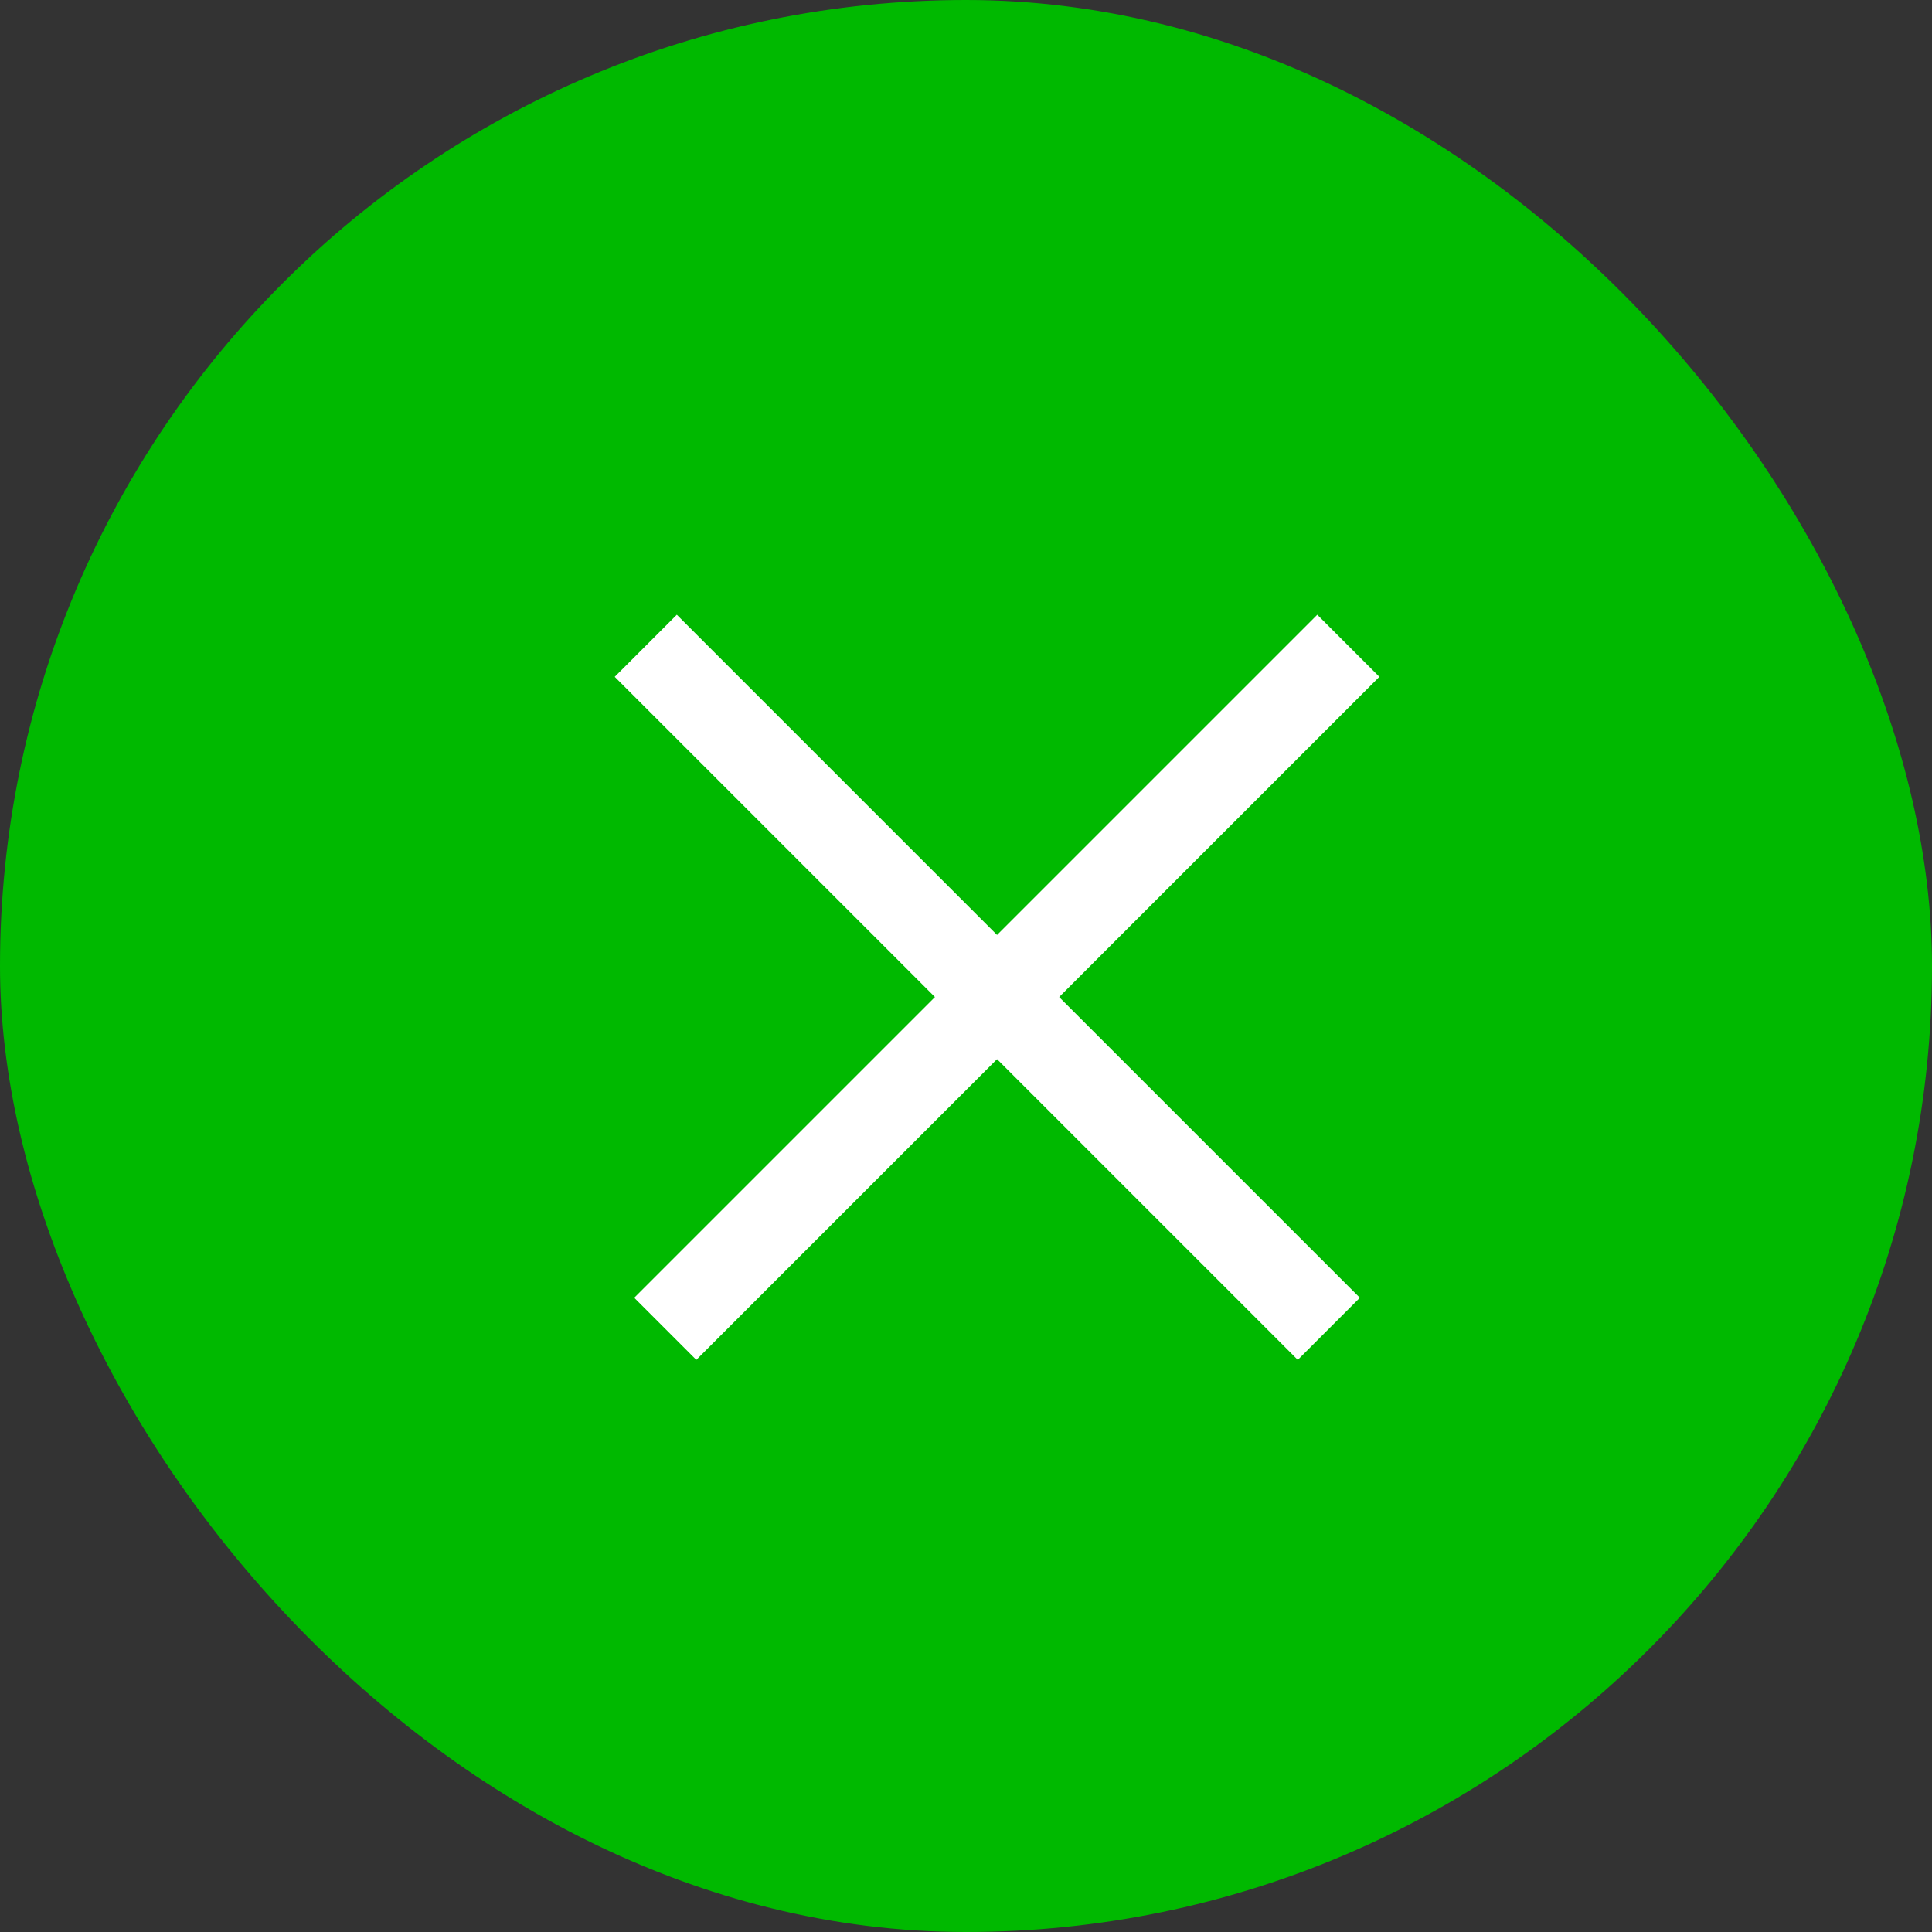
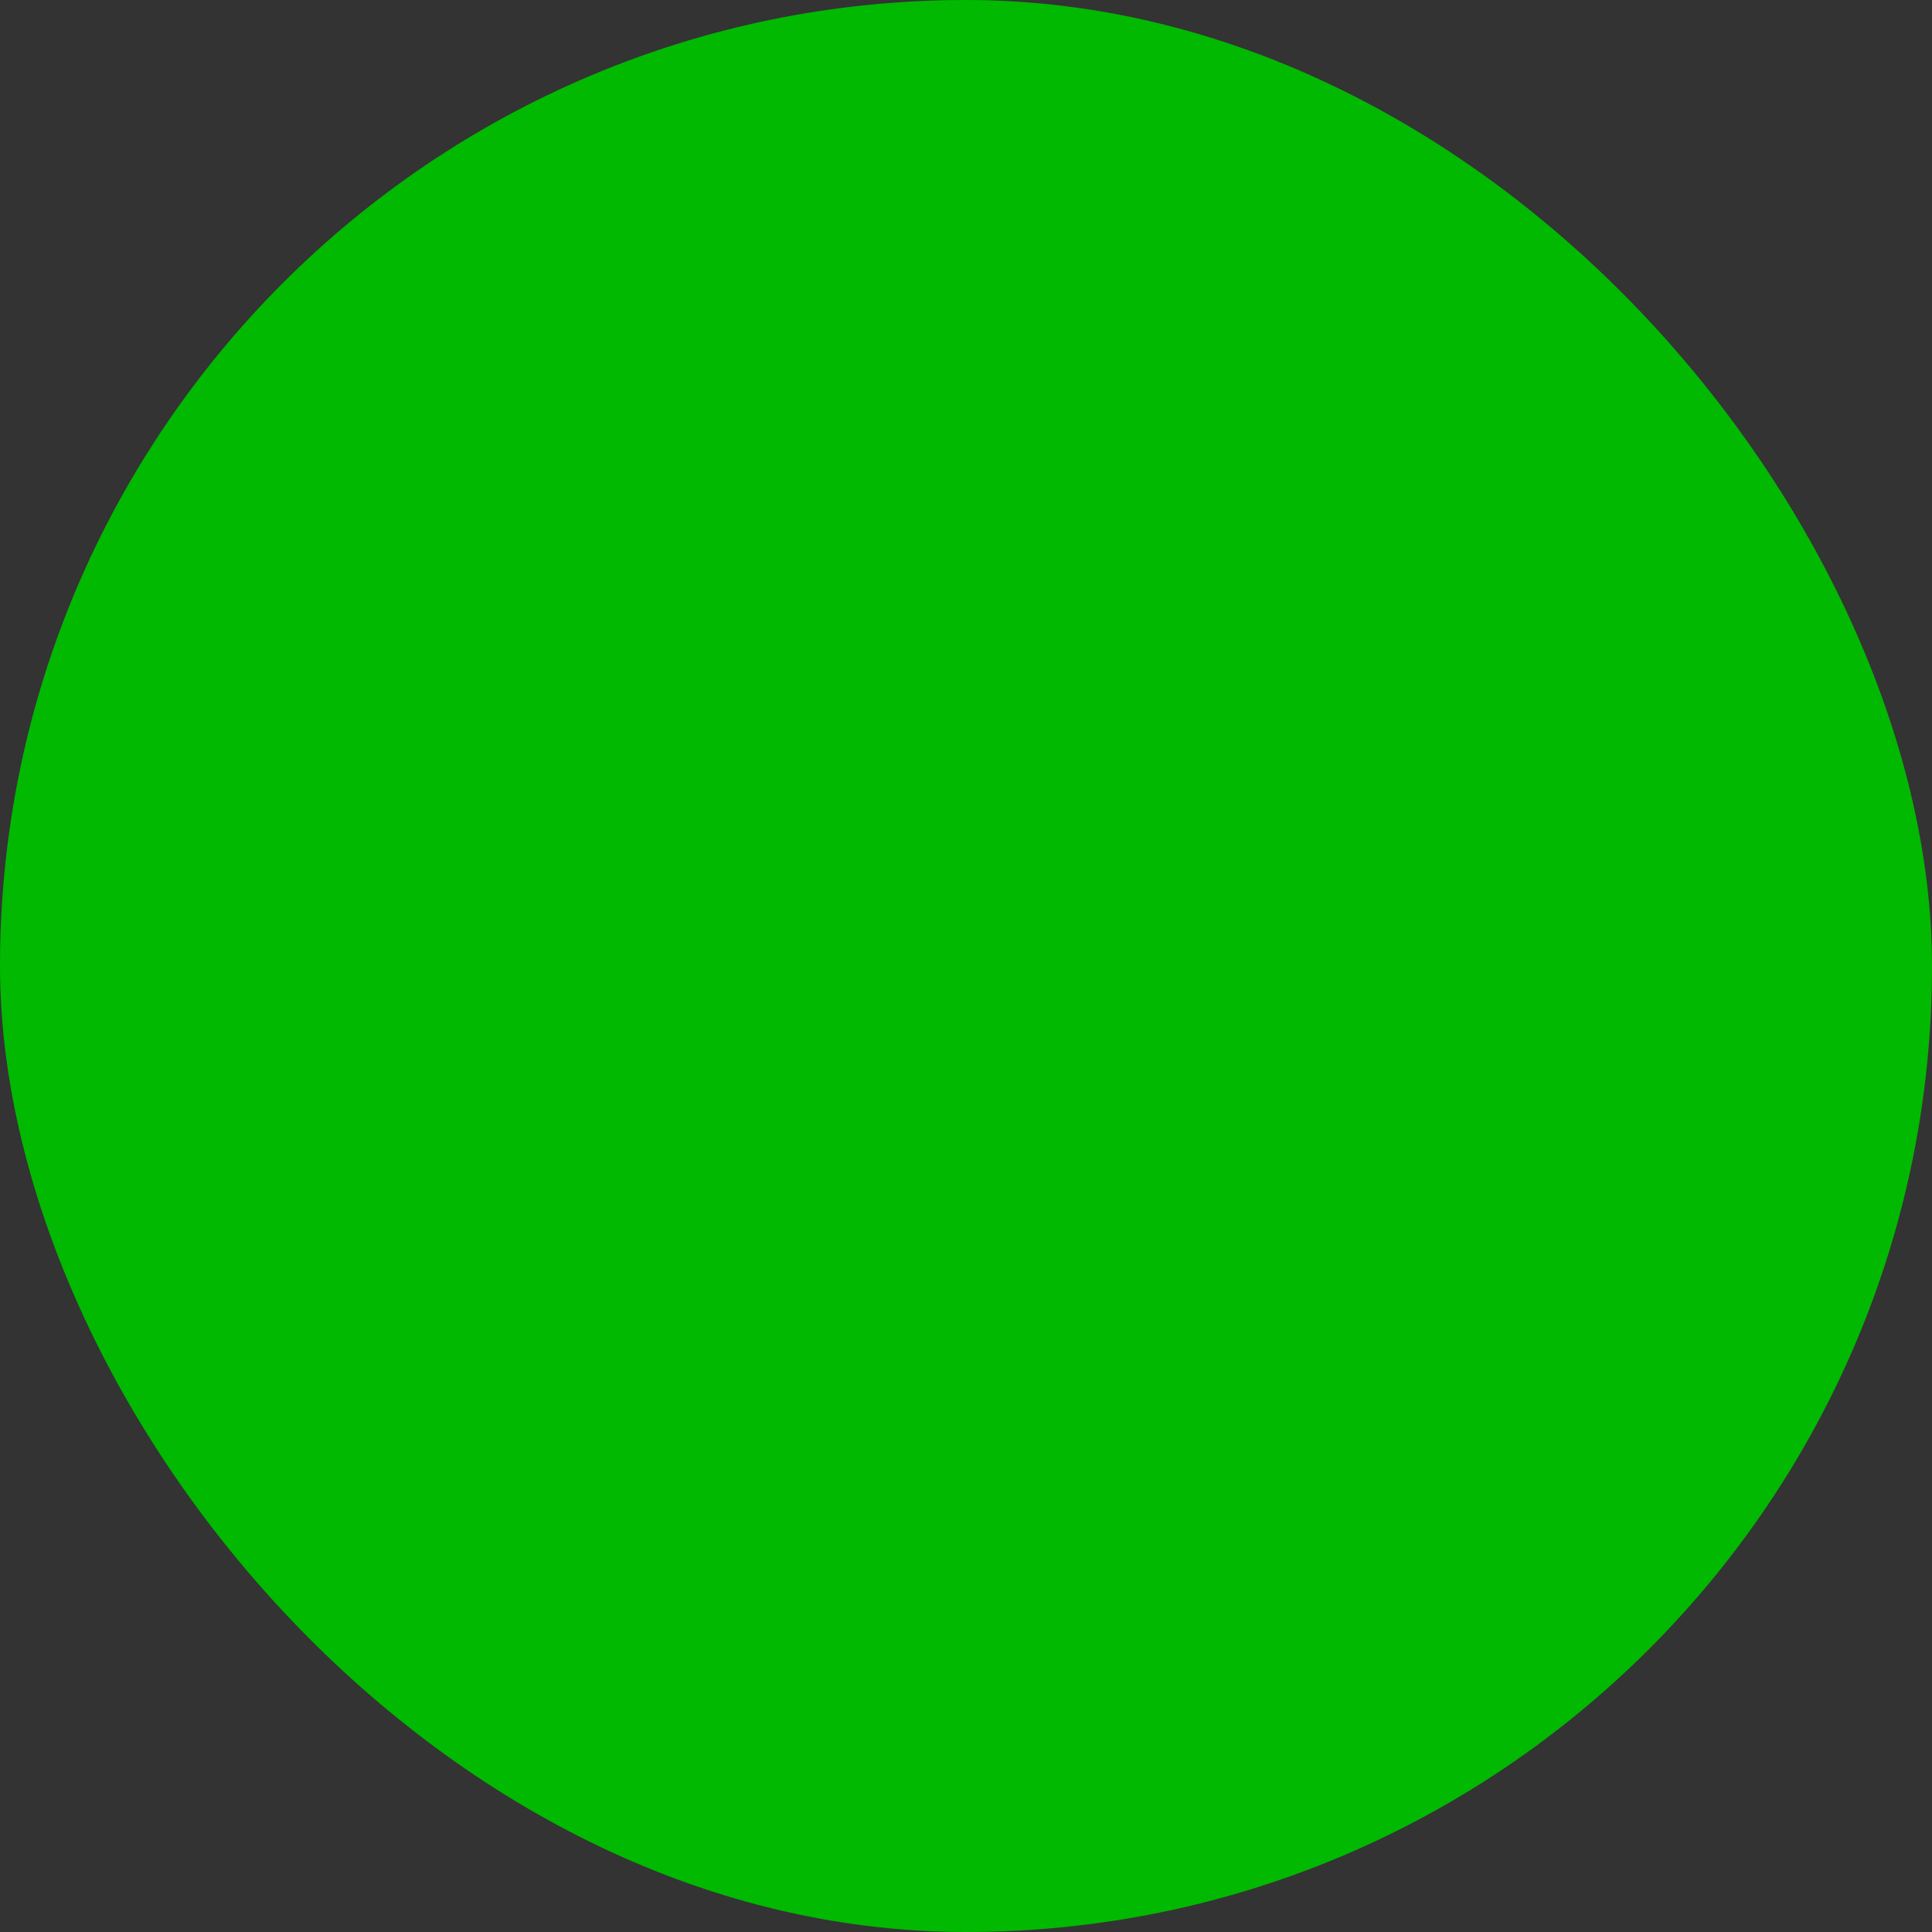
<svg xmlns="http://www.w3.org/2000/svg" width="22" height="22" viewBox="0 0 22 22" fill="none">
  <rect x="0" y="0" width="22" height="22" fill="#333333" stroke="none" />
  <rect width="22" height="22" rx="11" fill="#00B900" />
-   <path fill-rule="evenodd" clip-rule="evenodd" d="M14.778 15.485L7 7.707L7.707 7L15.485 14.778L14.778 15.485Z" fill="white" />
-   <path fill-rule="evenodd" clip-rule="evenodd" d="M7.929 15.485L15.707 7.707L15 7L7.222 14.778L7.929 15.485Z" fill="white" />
</svg>